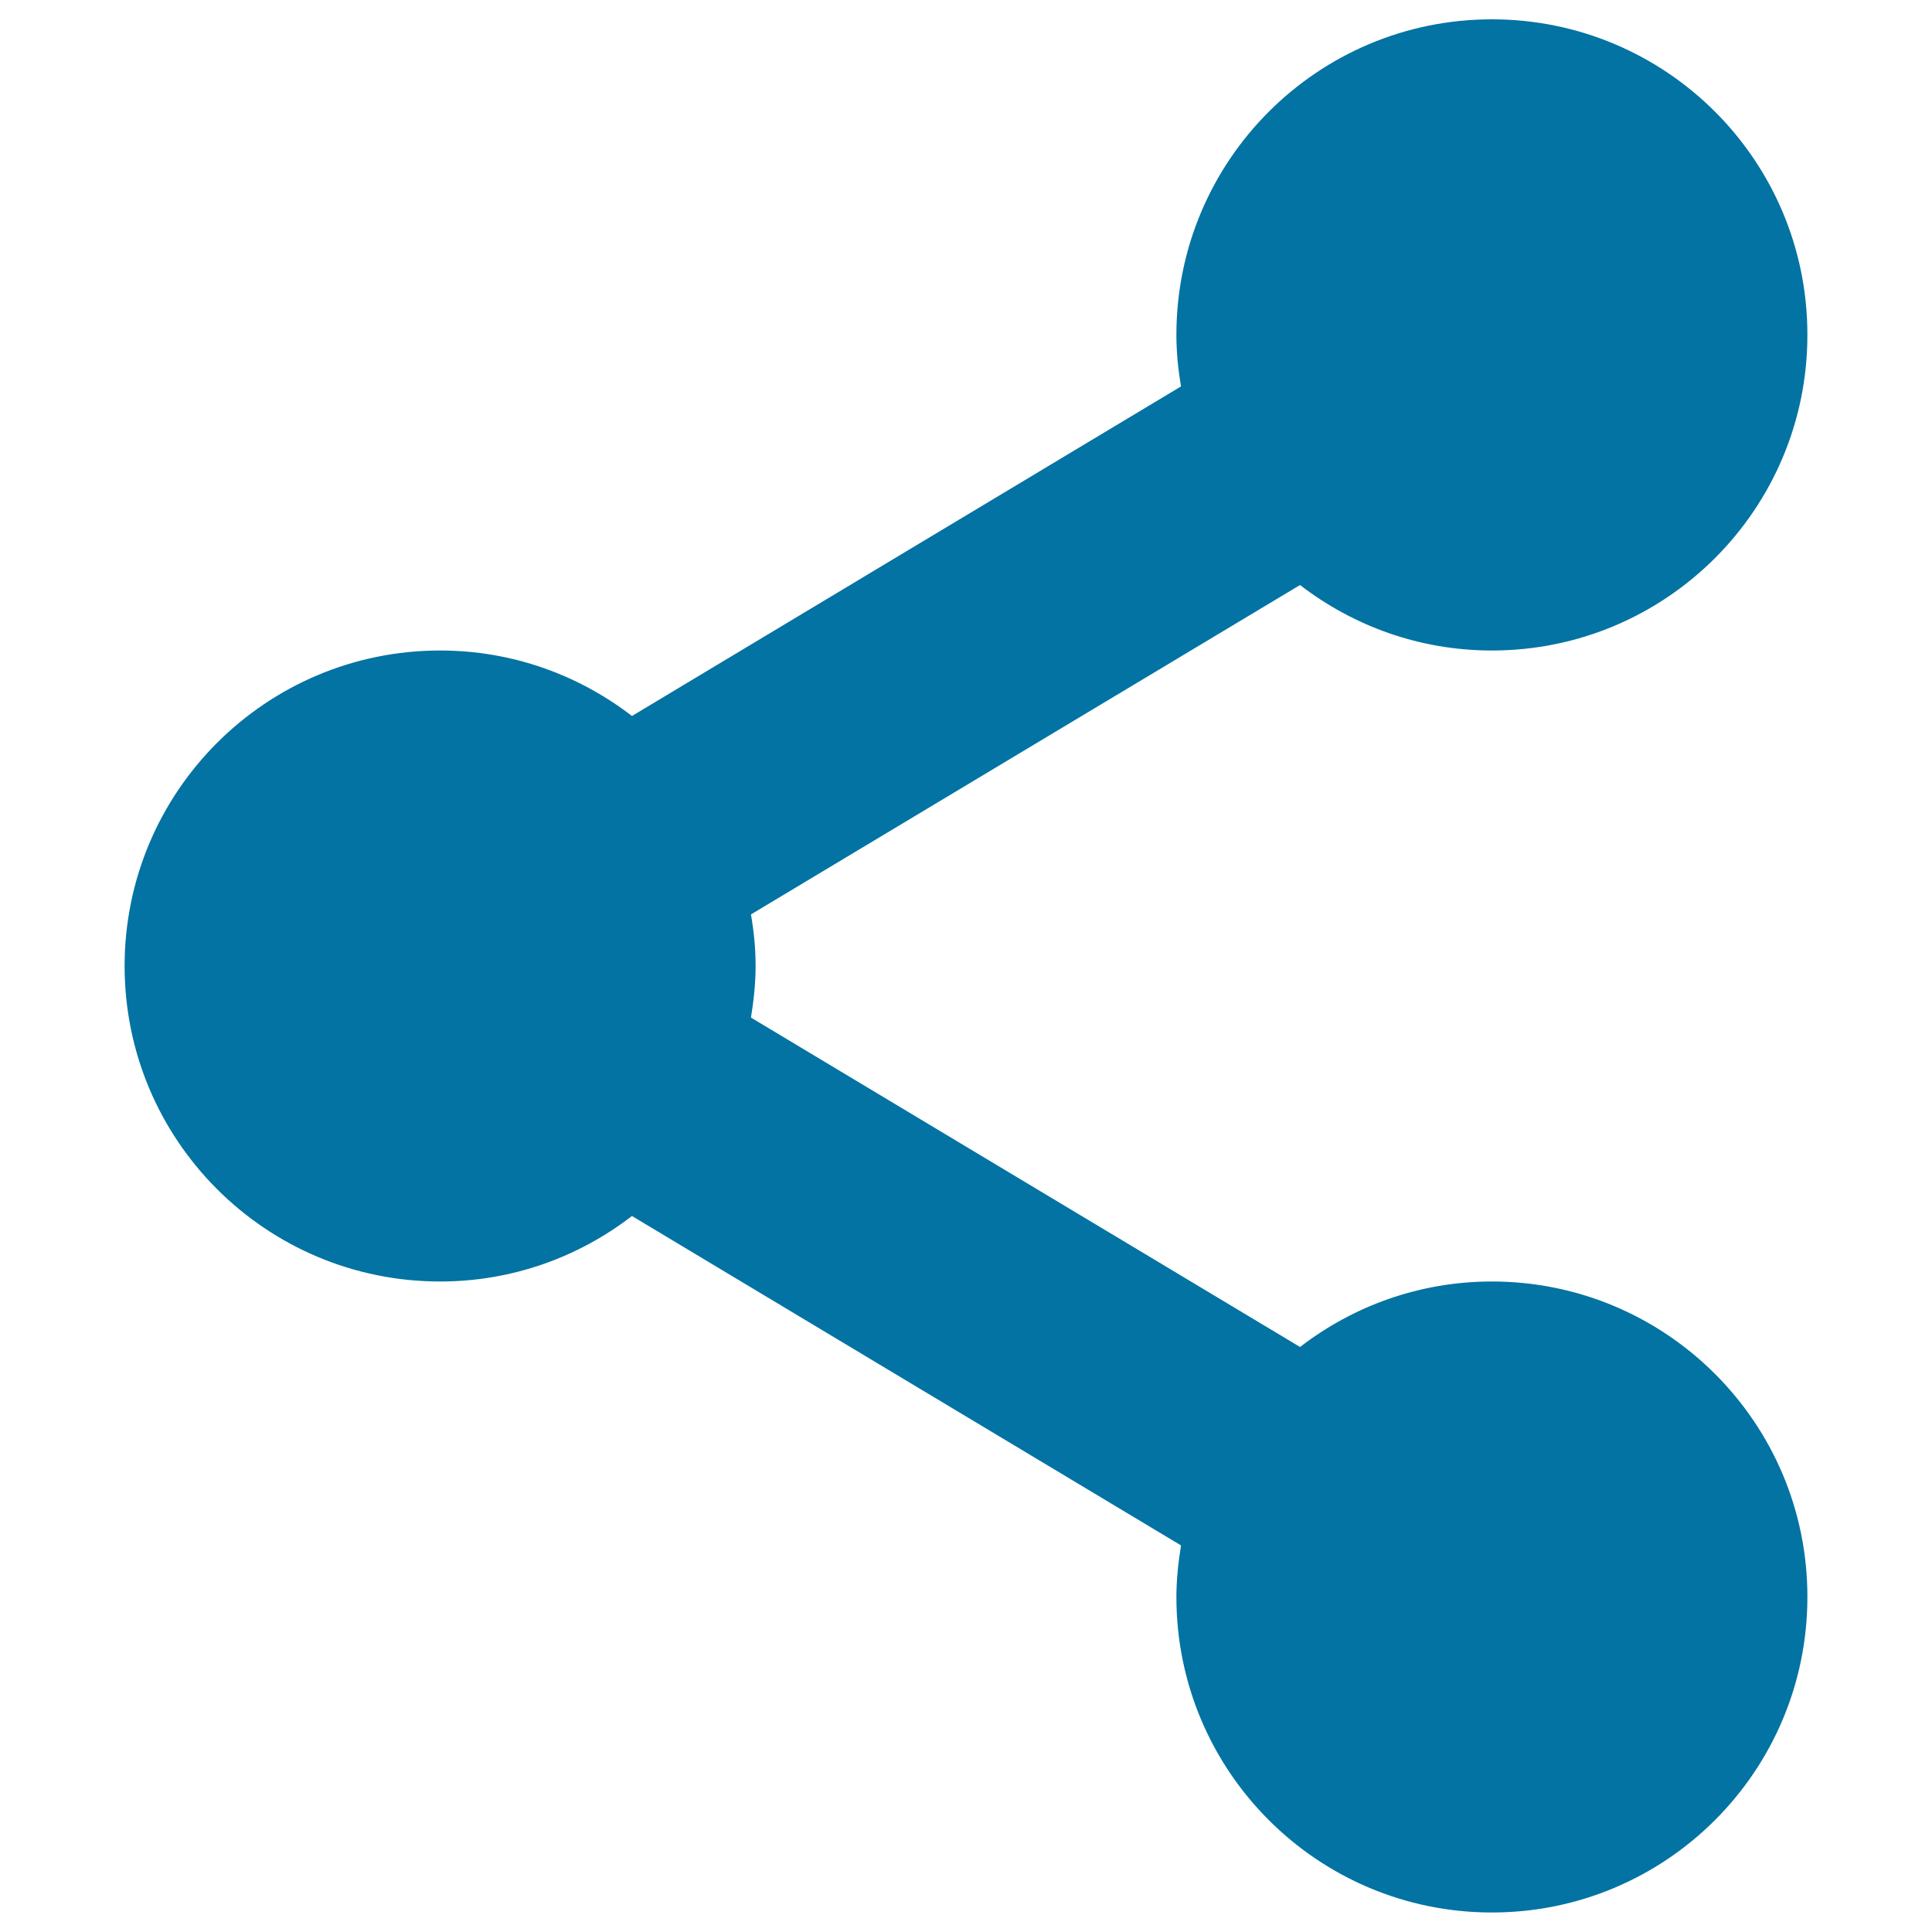
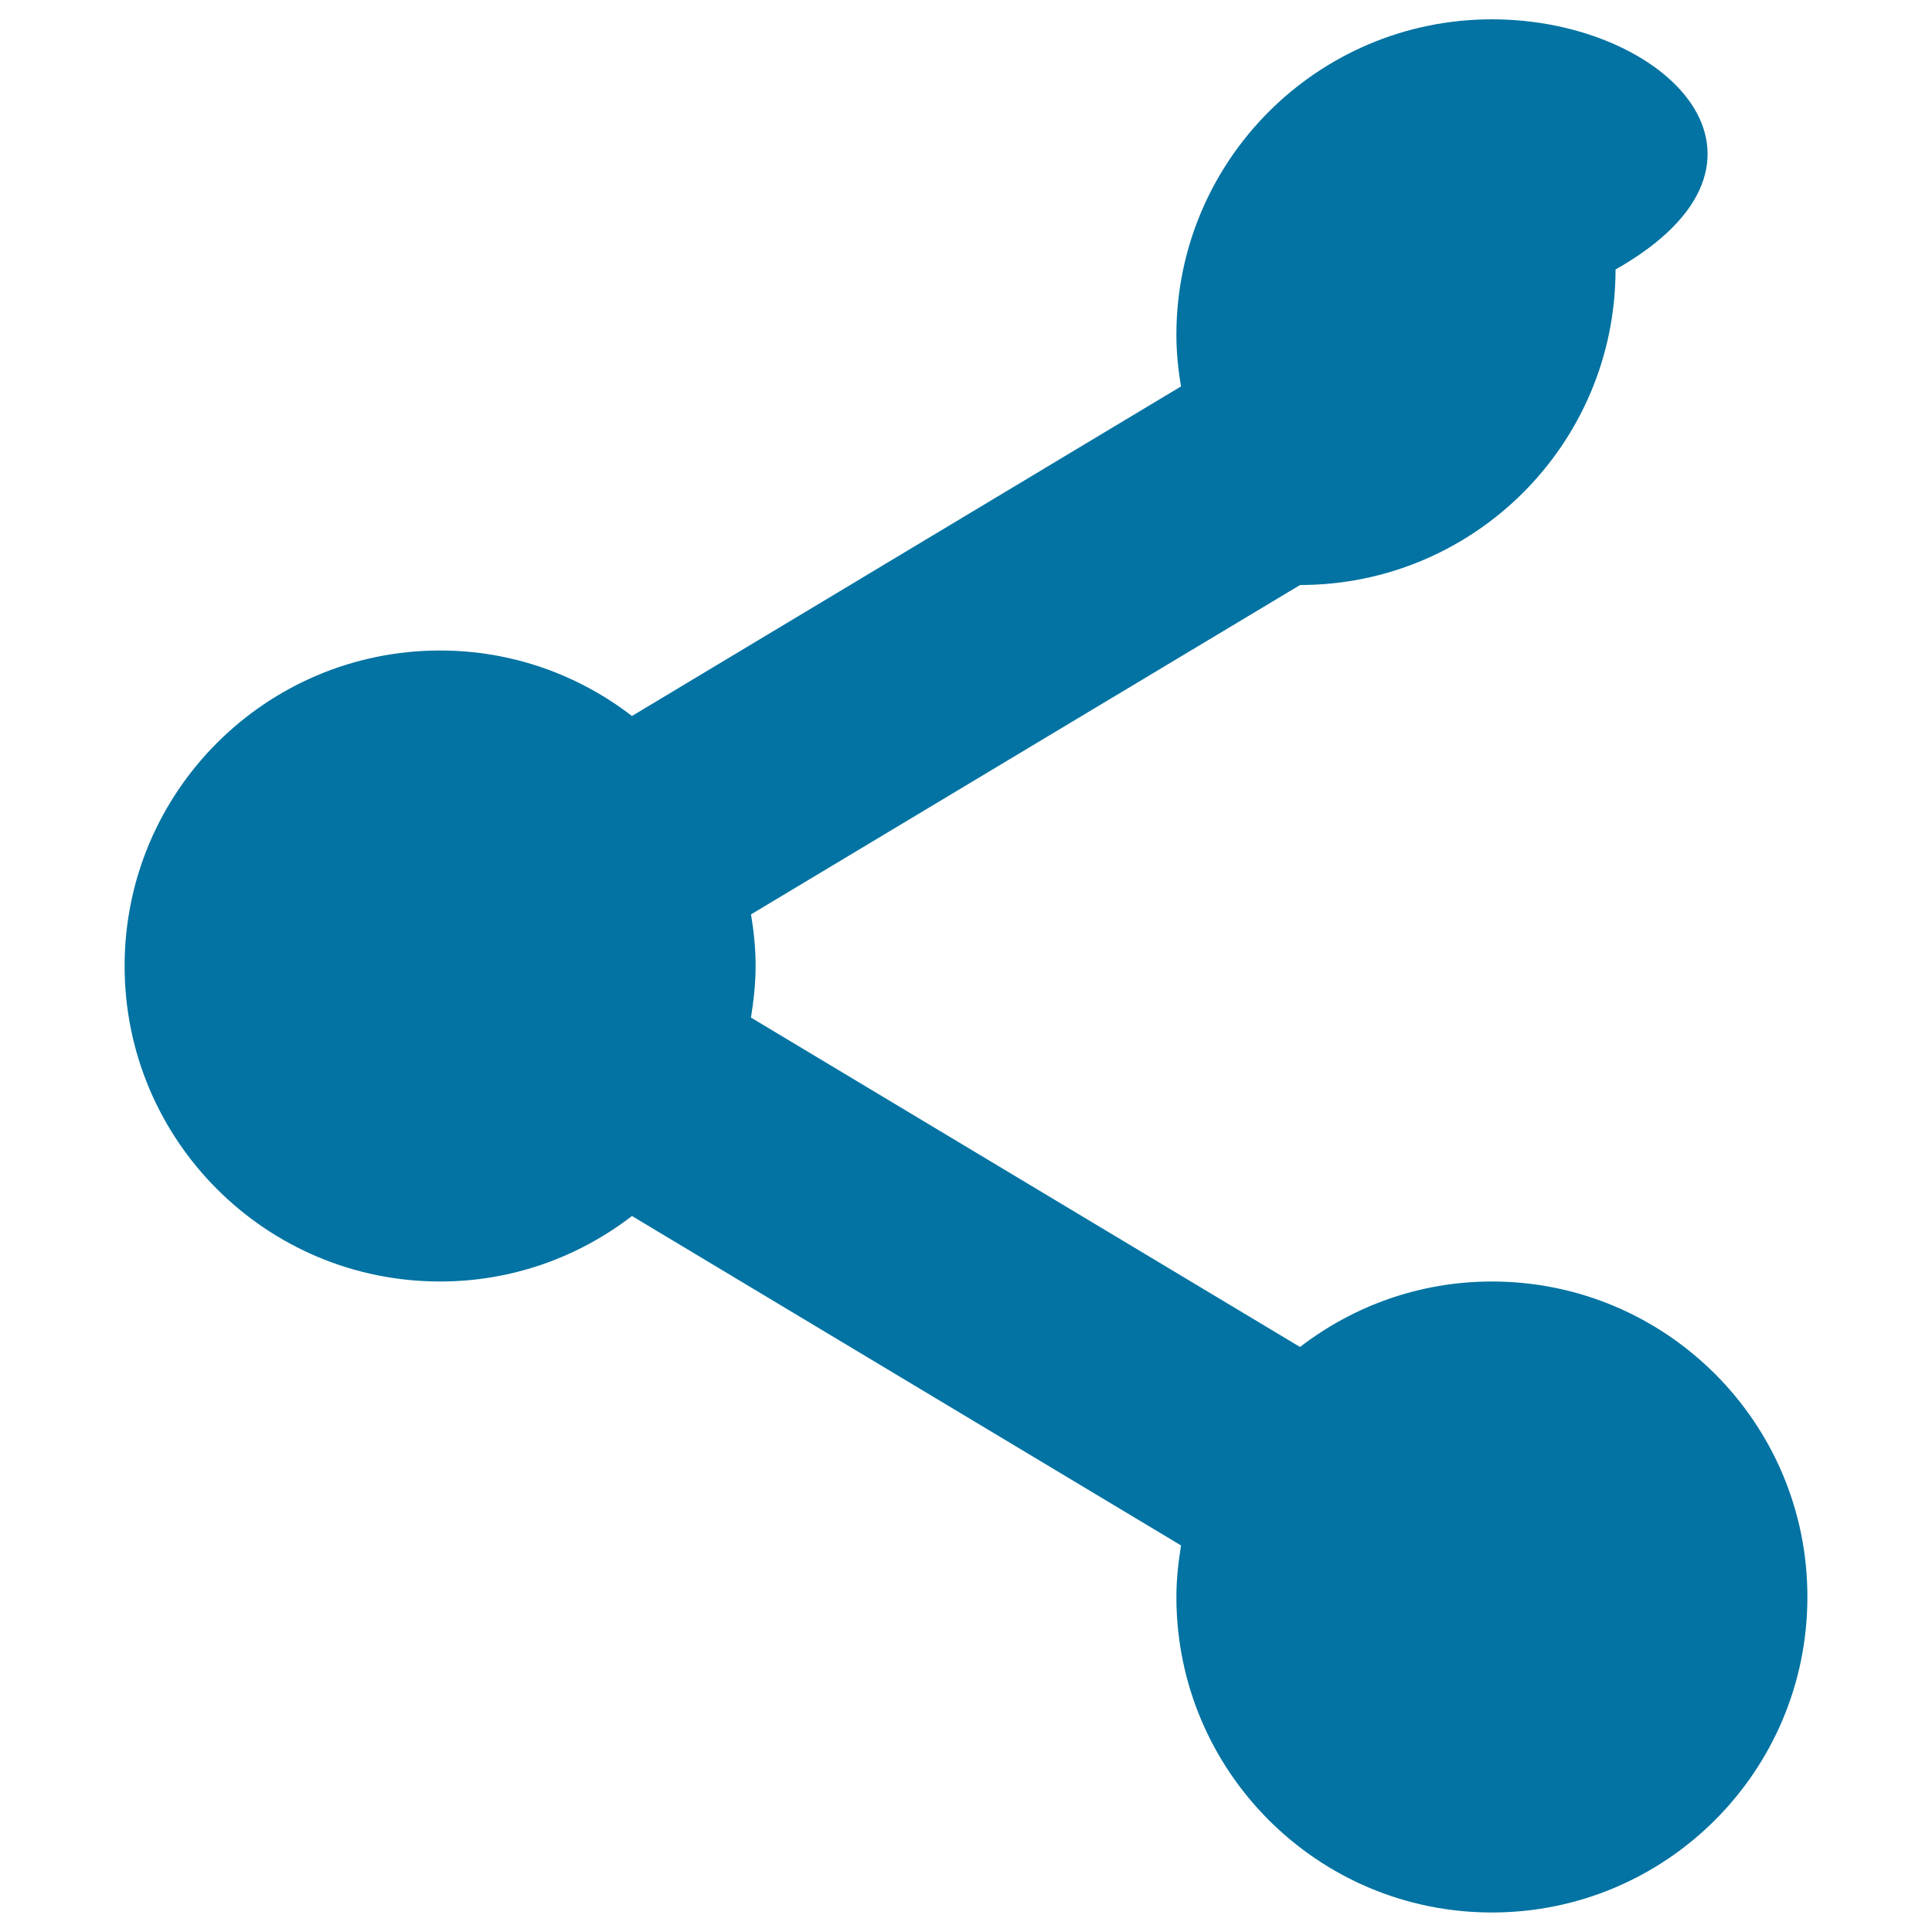
<svg xmlns="http://www.w3.org/2000/svg" viewBox="0 0 1000 1000" style="fill:#0273a2">
  <title>Share Connection Sing SVG icon</title>
  <g>
    <g>
-       <path d="M772.2,663.3c-37.4,0-71.8,12.7-99.3,33.9L388.7,526.7c1.4-8.7,2.4-17.6,2.4-26.7c0-9.1-0.9-18-2.4-26.7l284.2-170.5c27.5,21.2,61.9,33.9,99.3,33.9c90.2,0,163.3-73.1,163.3-163.3C935.6,83.1,862.4,10,772.2,10C682,10,608.9,83.1,608.9,173.3c0,9.1,0.9,18,2.4,26.7L327.1,370.6c-27.5-21.2-61.9-33.9-99.3-33.9c-90.2,0-163.3,73.1-163.3,163.3c0,90.2,73.1,163.3,163.3,163.3c37.4,0,71.8-12.7,99.3-33.9l284.2,170.5c-1.4,8.7-2.4,17.6-2.4,26.7c0,90.2,73.1,163.3,163.3,163.3s163.3-73.1,163.3-163.3C935.6,736.5,862.4,663.3,772.2,663.3z" />
+       <path d="M772.2,663.3c-37.4,0-71.8,12.7-99.3,33.9L388.7,526.7c1.4-8.7,2.4-17.6,2.4-26.7c0-9.1-0.9-18-2.4-26.7l284.2-170.5c90.2,0,163.3-73.1,163.3-163.3C935.6,83.1,862.4,10,772.2,10C682,10,608.9,83.1,608.9,173.3c0,9.1,0.9,18,2.4,26.7L327.1,370.6c-27.5-21.2-61.9-33.9-99.3-33.9c-90.2,0-163.3,73.1-163.3,163.3c0,90.2,73.1,163.3,163.3,163.3c37.4,0,71.8-12.7,99.3-33.9l284.2,170.5c-1.4,8.7-2.4,17.6-2.4,26.7c0,90.2,73.1,163.3,163.3,163.3s163.3-73.1,163.3-163.3C935.6,736.5,862.4,663.3,772.2,663.3z" />
    </g>
  </g>
</svg>